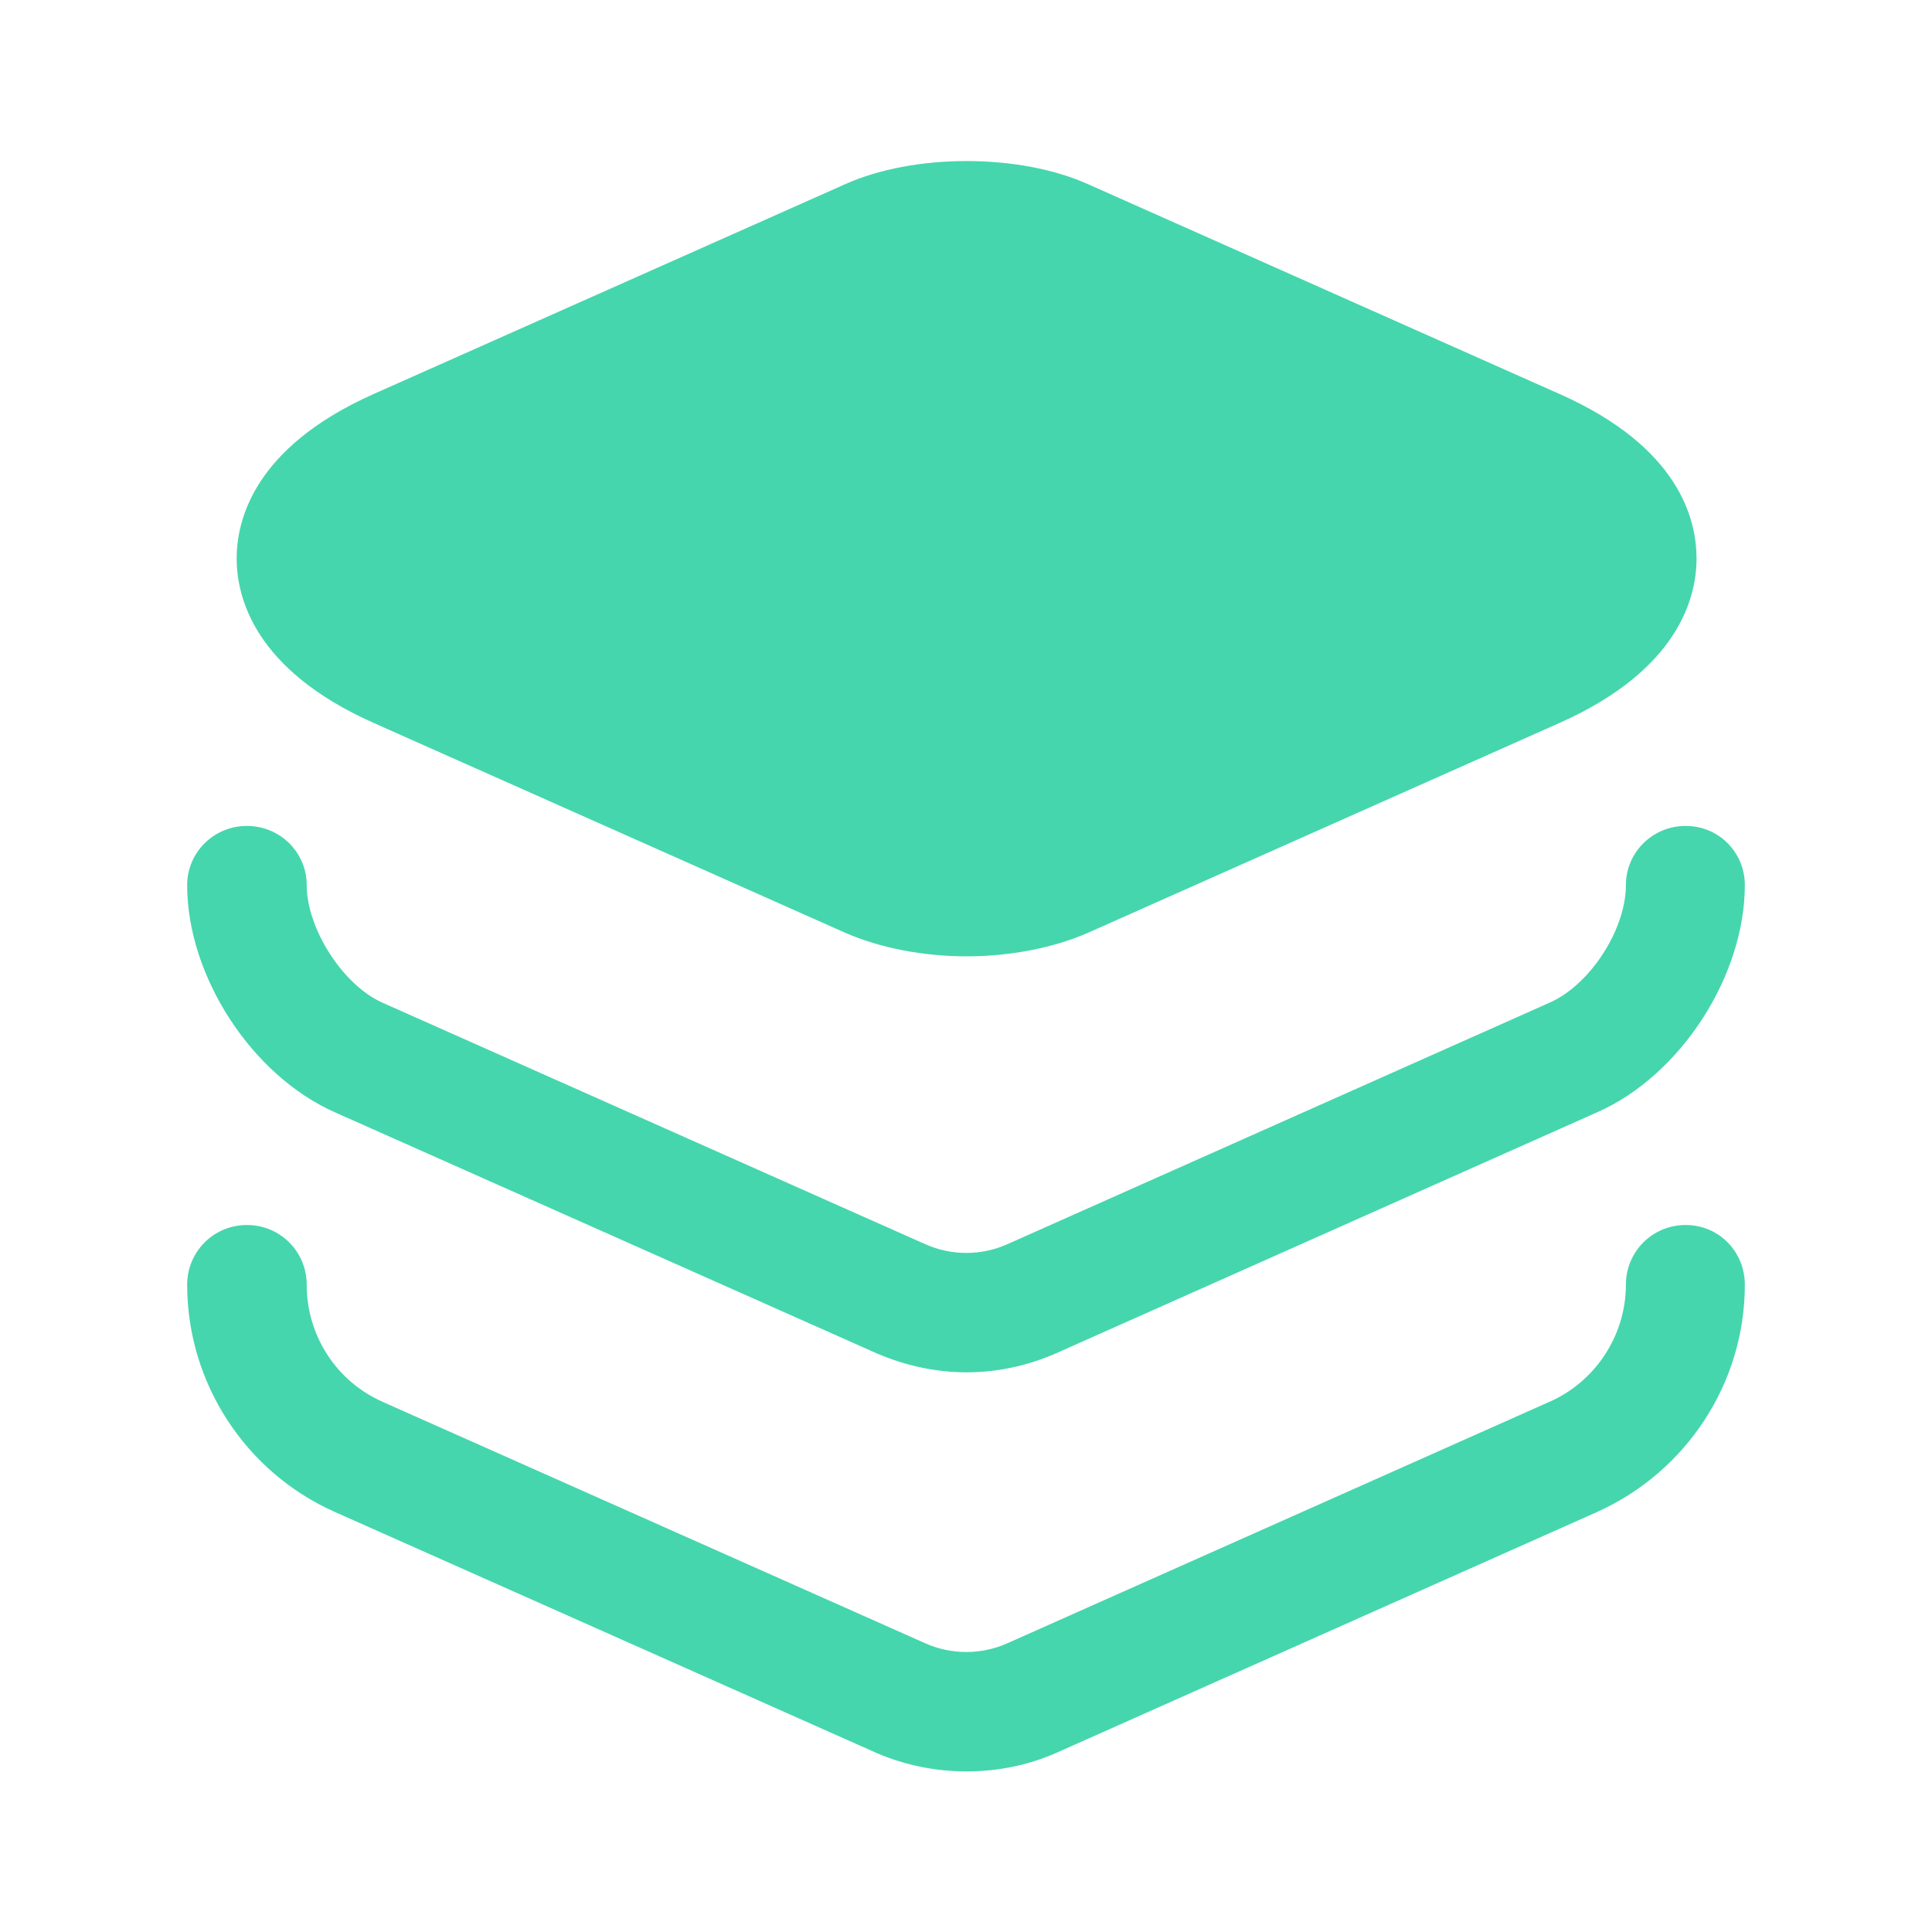
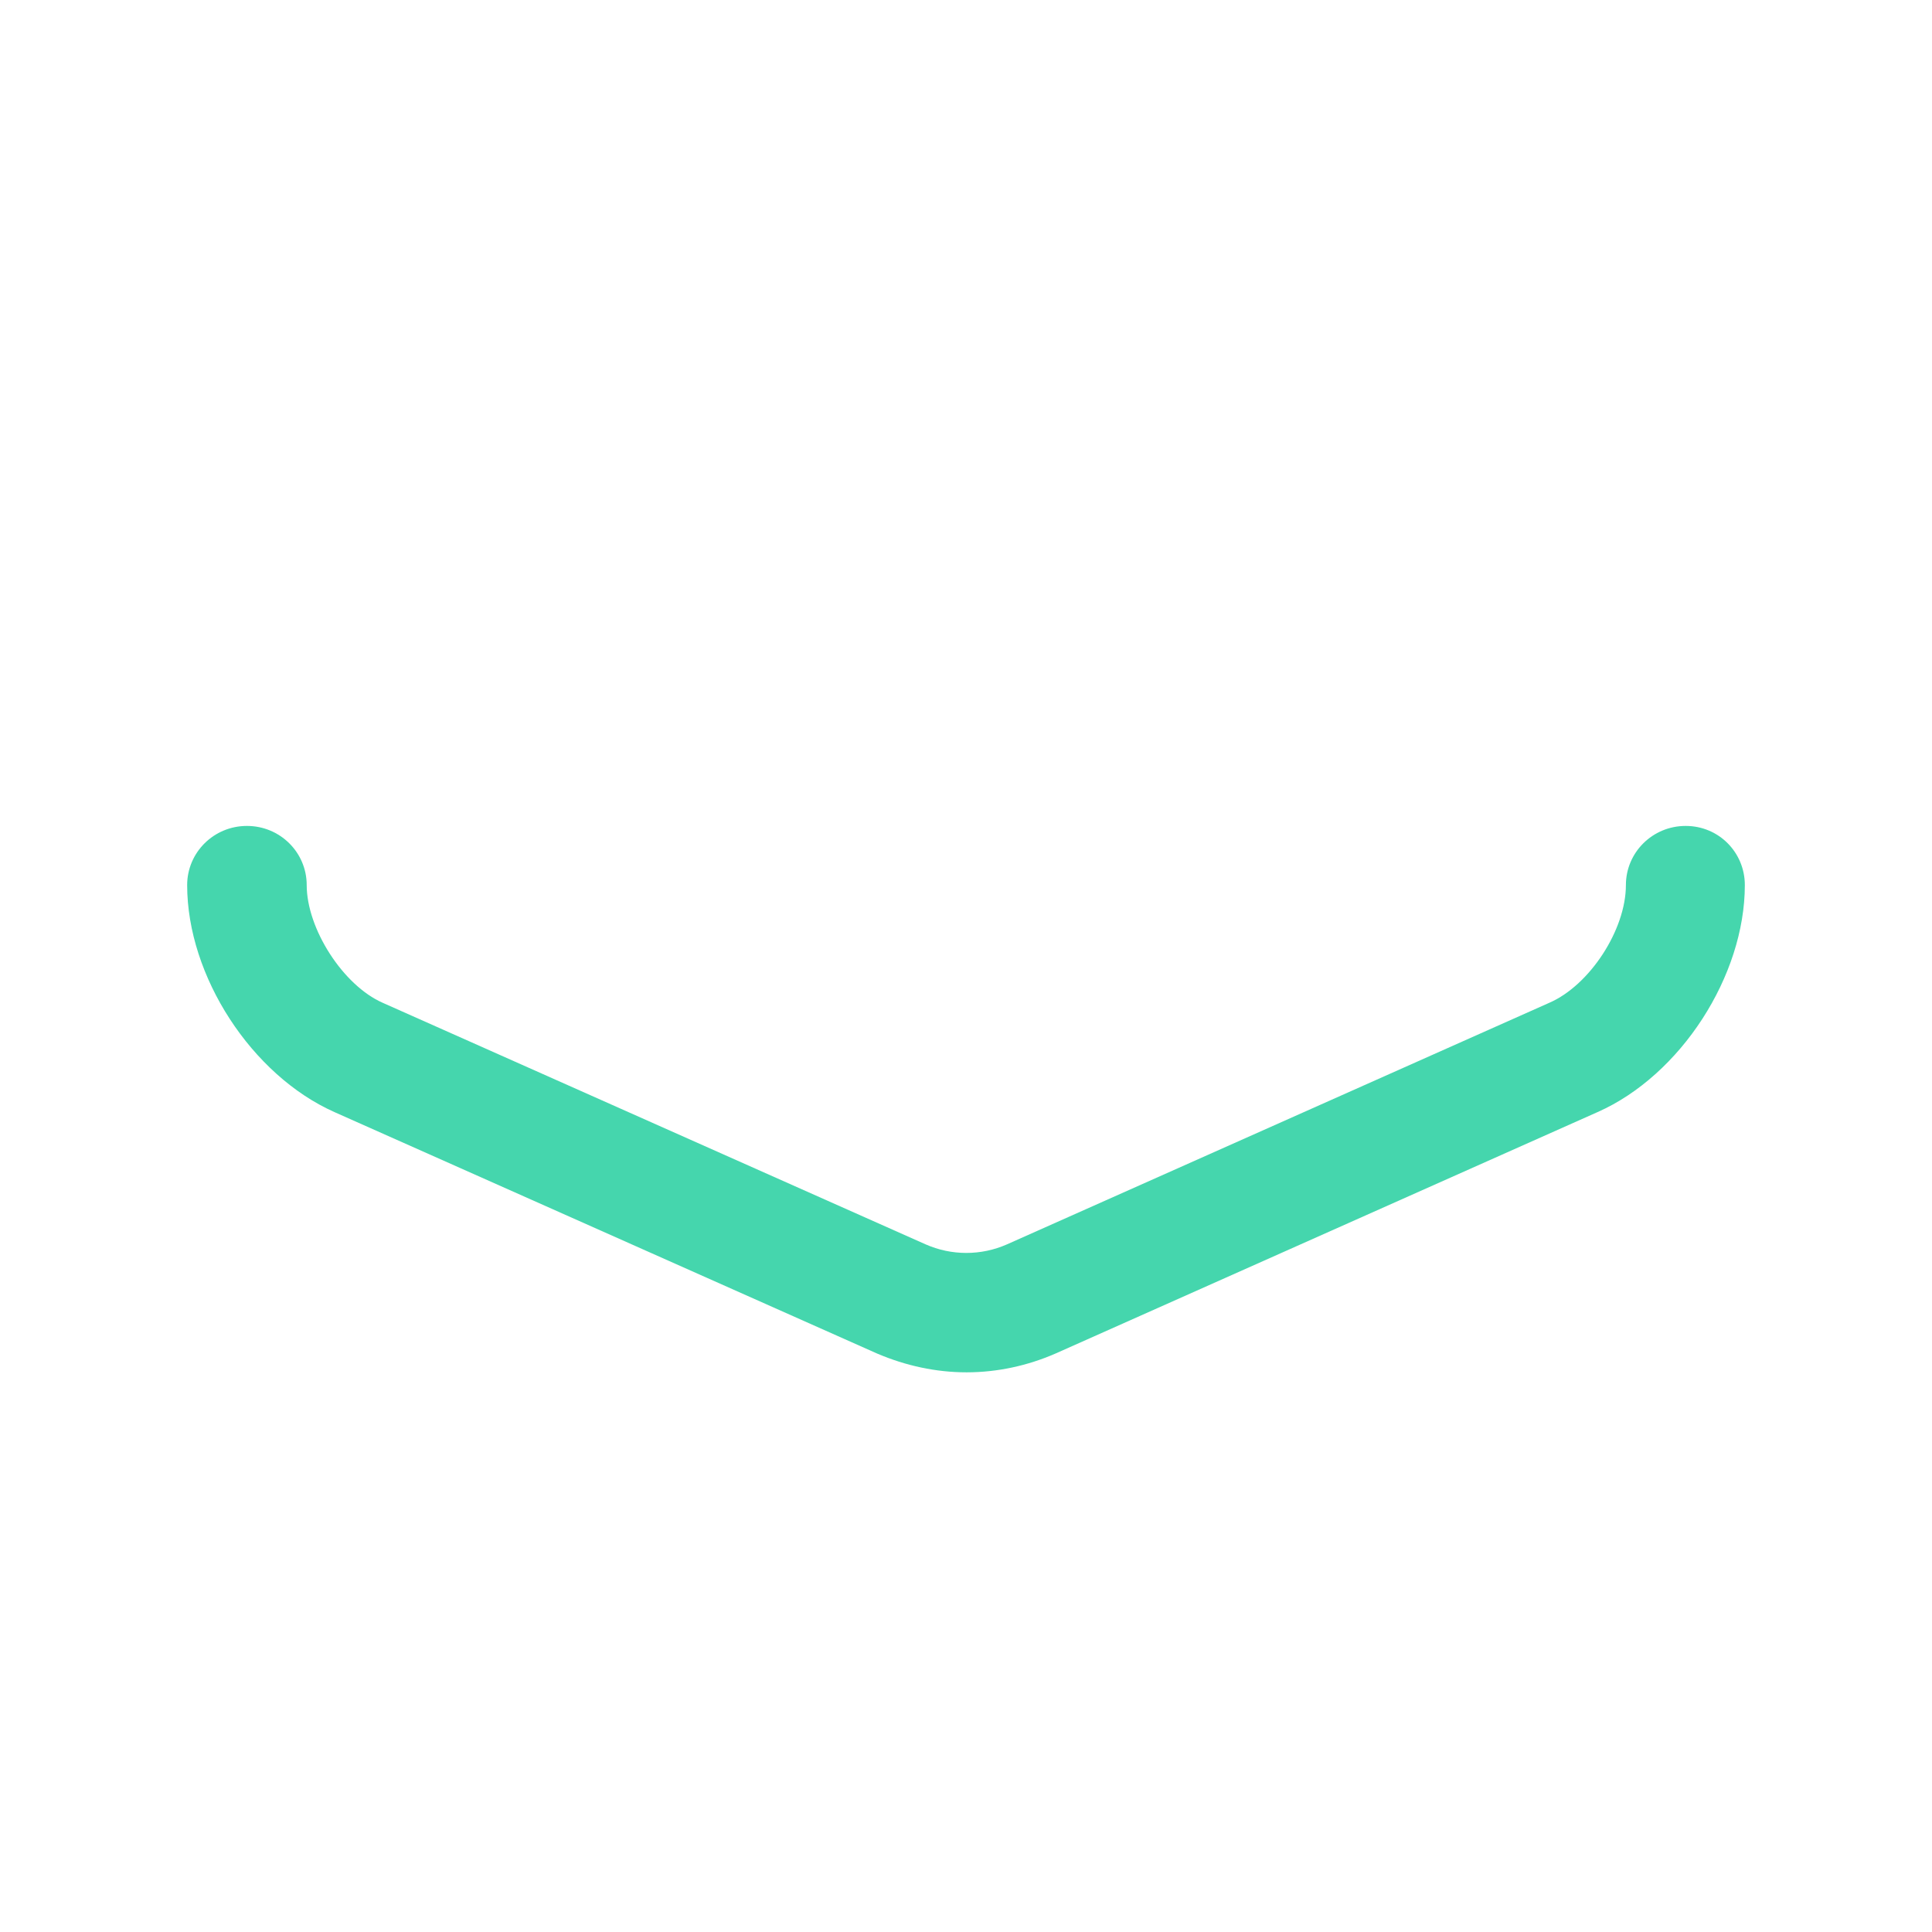
<svg xmlns="http://www.w3.org/2000/svg" id="Layer_1" width="32" height="32" viewBox="0 0 32 32">
-   <path d="M25.84,6.53l-7.82-3.48c-1.14-.51-2.88-.51-4.02,0l-7.82,3.48c-1.97.88-2.26,2.08-2.26,2.72s.29,1.84,2.26,2.72l7.82,3.48c.57.25,1.29.39,2.01.39s1.44-.14,2.01-.39l7.82-3.48c1.97-.88,2.26-2.08,2.26-2.72s-.28-1.84-2.26-2.72Z" fill="#45D6AD" />
  <path d="M16.01,22.73c-.51,0-1.01-.11-1.48-.31l-8.99-4c-1.37-.61-2.44-2.25-2.44-3.76,0-.54.44-.98.99-.98s.99.44.99.98c0,.72.6,1.66,1.26,1.95l8.99,4c.43.19.92.19,1.35,0l8.98-4c.67-.29,1.27-1.21,1.27-1.95,0-.54.44-.98.99-.98s.98.44.98.98c0,1.5-1.06,3.15-2.44,3.76l-8.98,4c-.46.2-.96.31-1.47.31Z" fill="#45D6AD" />
-   <path d="M16.01,29.34c-.51,0-1.01-.1-1.48-.3l-8.99-4c-1.48-.66-2.44-2.14-2.44-3.76,0-.55.44-.99.99-.99s.99.44.99.99c0,.84.49,1.6,1.26,1.94l8.99,4c.43.19.92.19,1.35,0l8.98-4c.76-.33,1.27-1.1,1.27-1.94,0-.55.44-.99.99-.99s.98.44.98.99c0,1.62-.96,3.09-2.44,3.76l-8.98,4c-.46.2-.96.3-1.47.3Z" fill="#45D6AD" />
</svg>